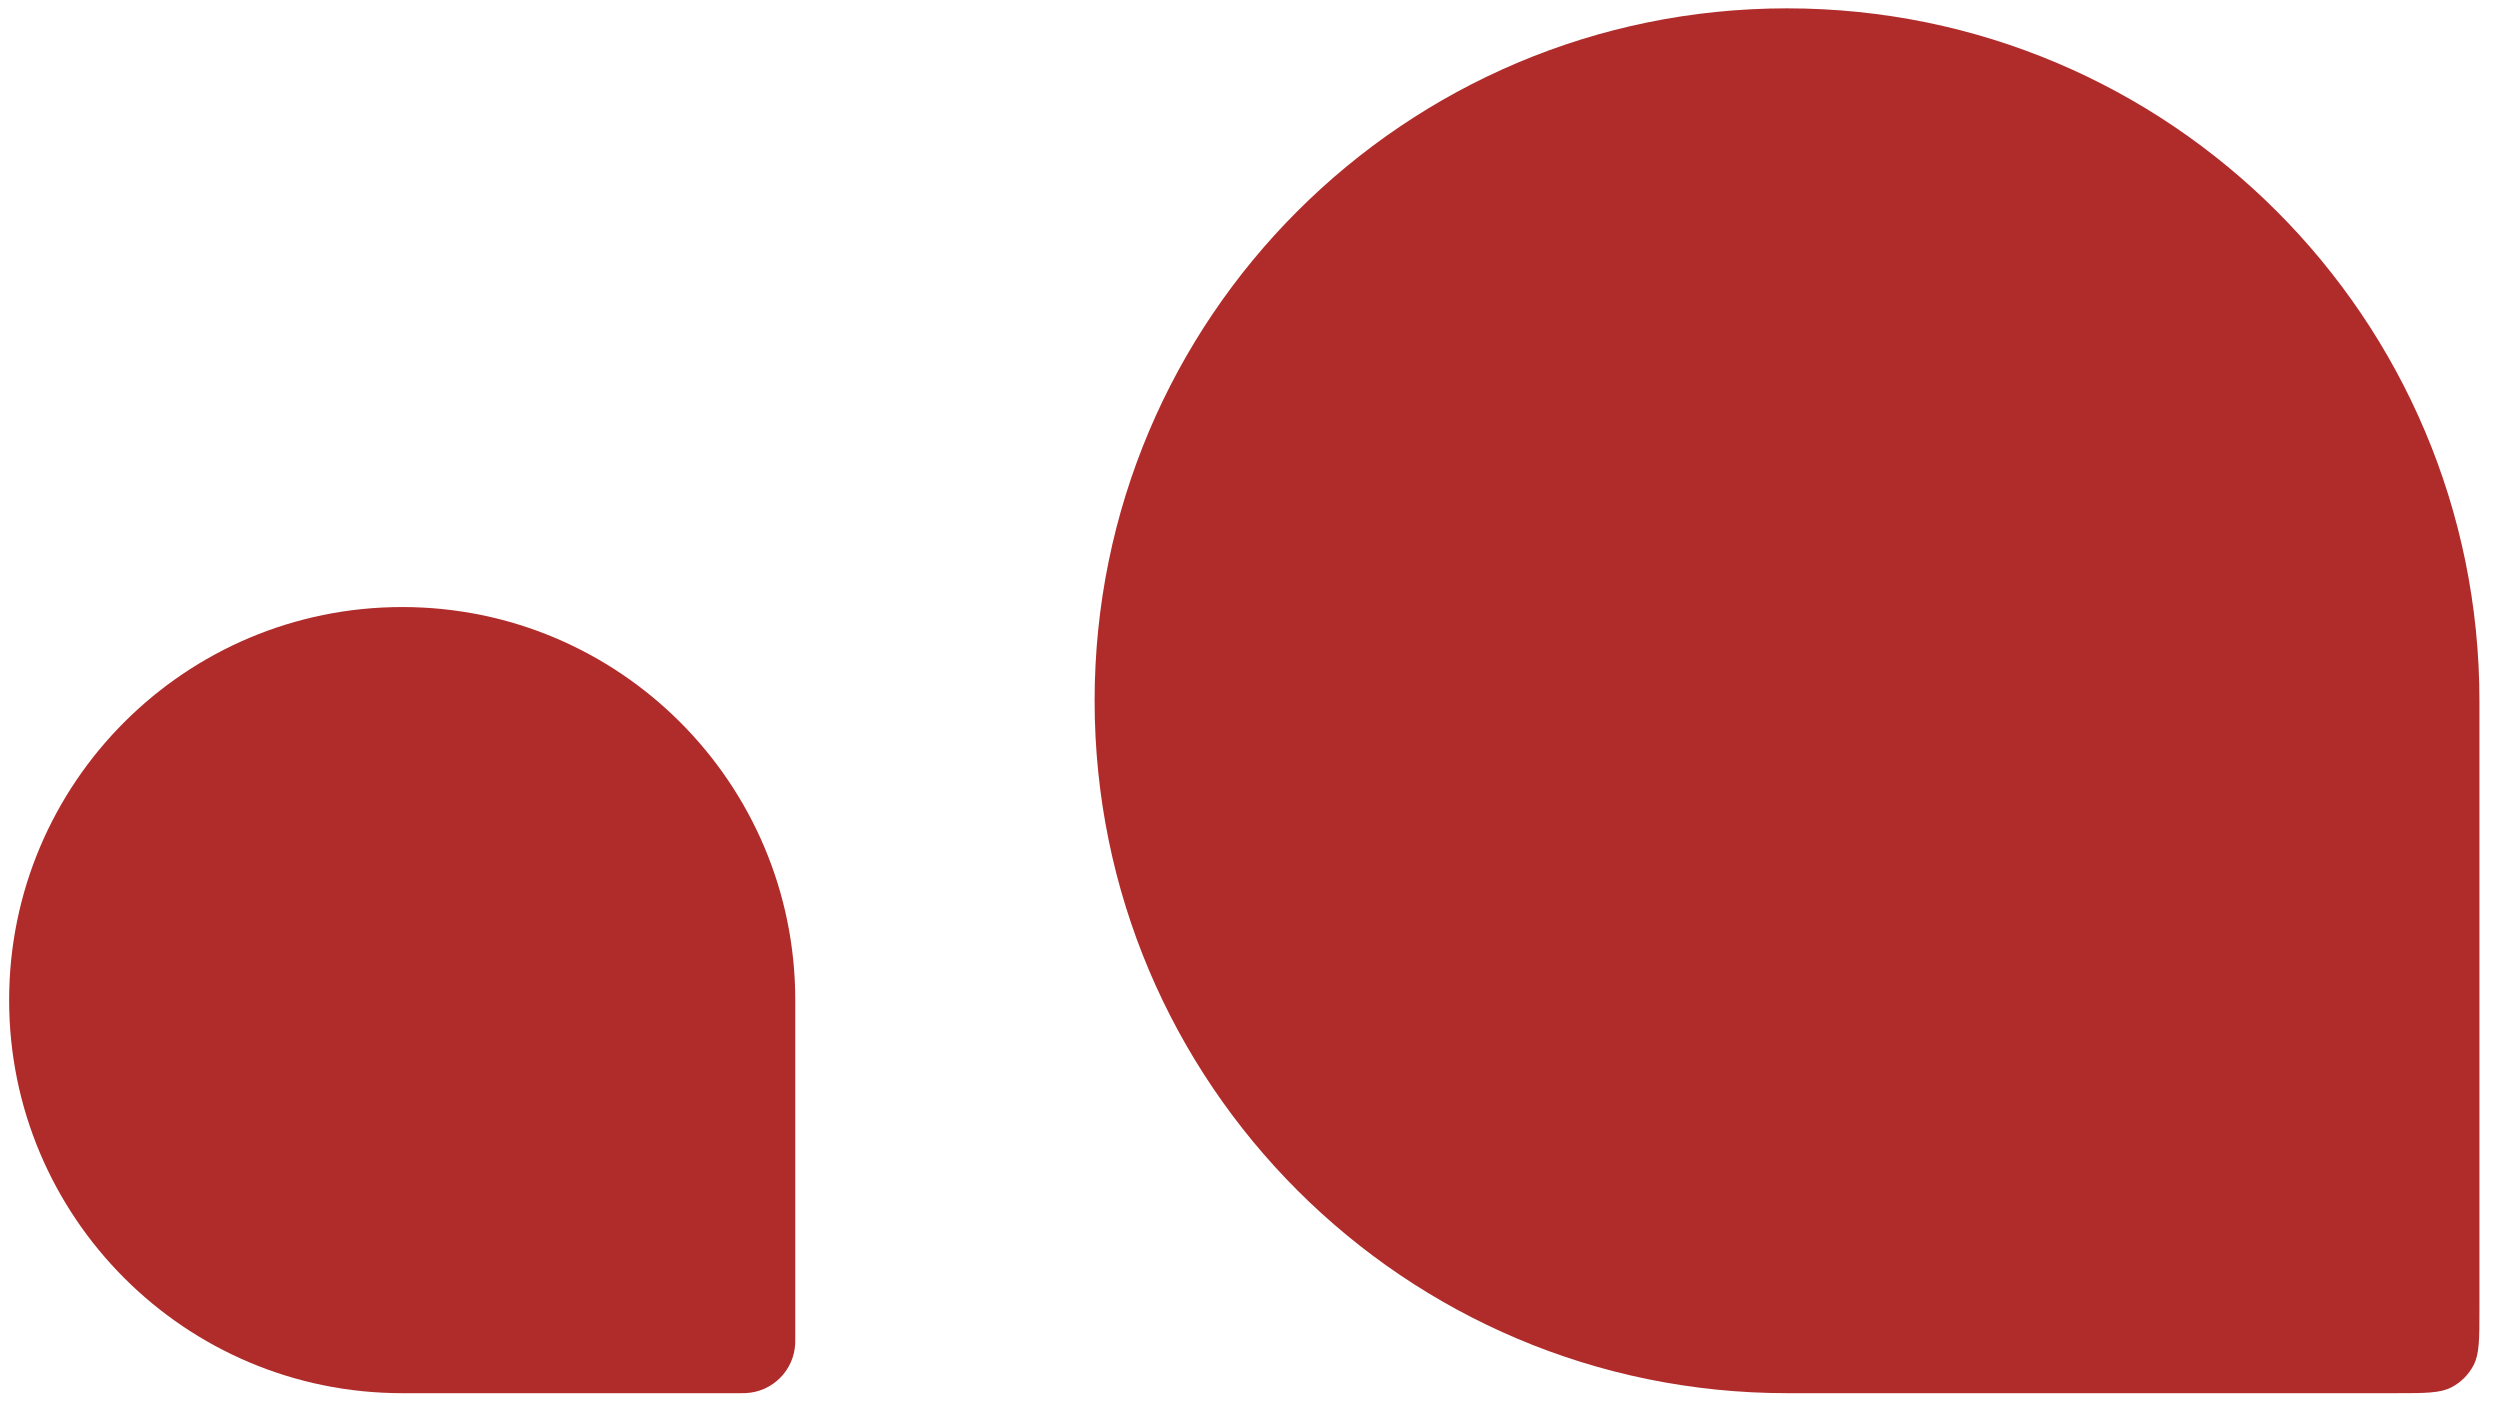
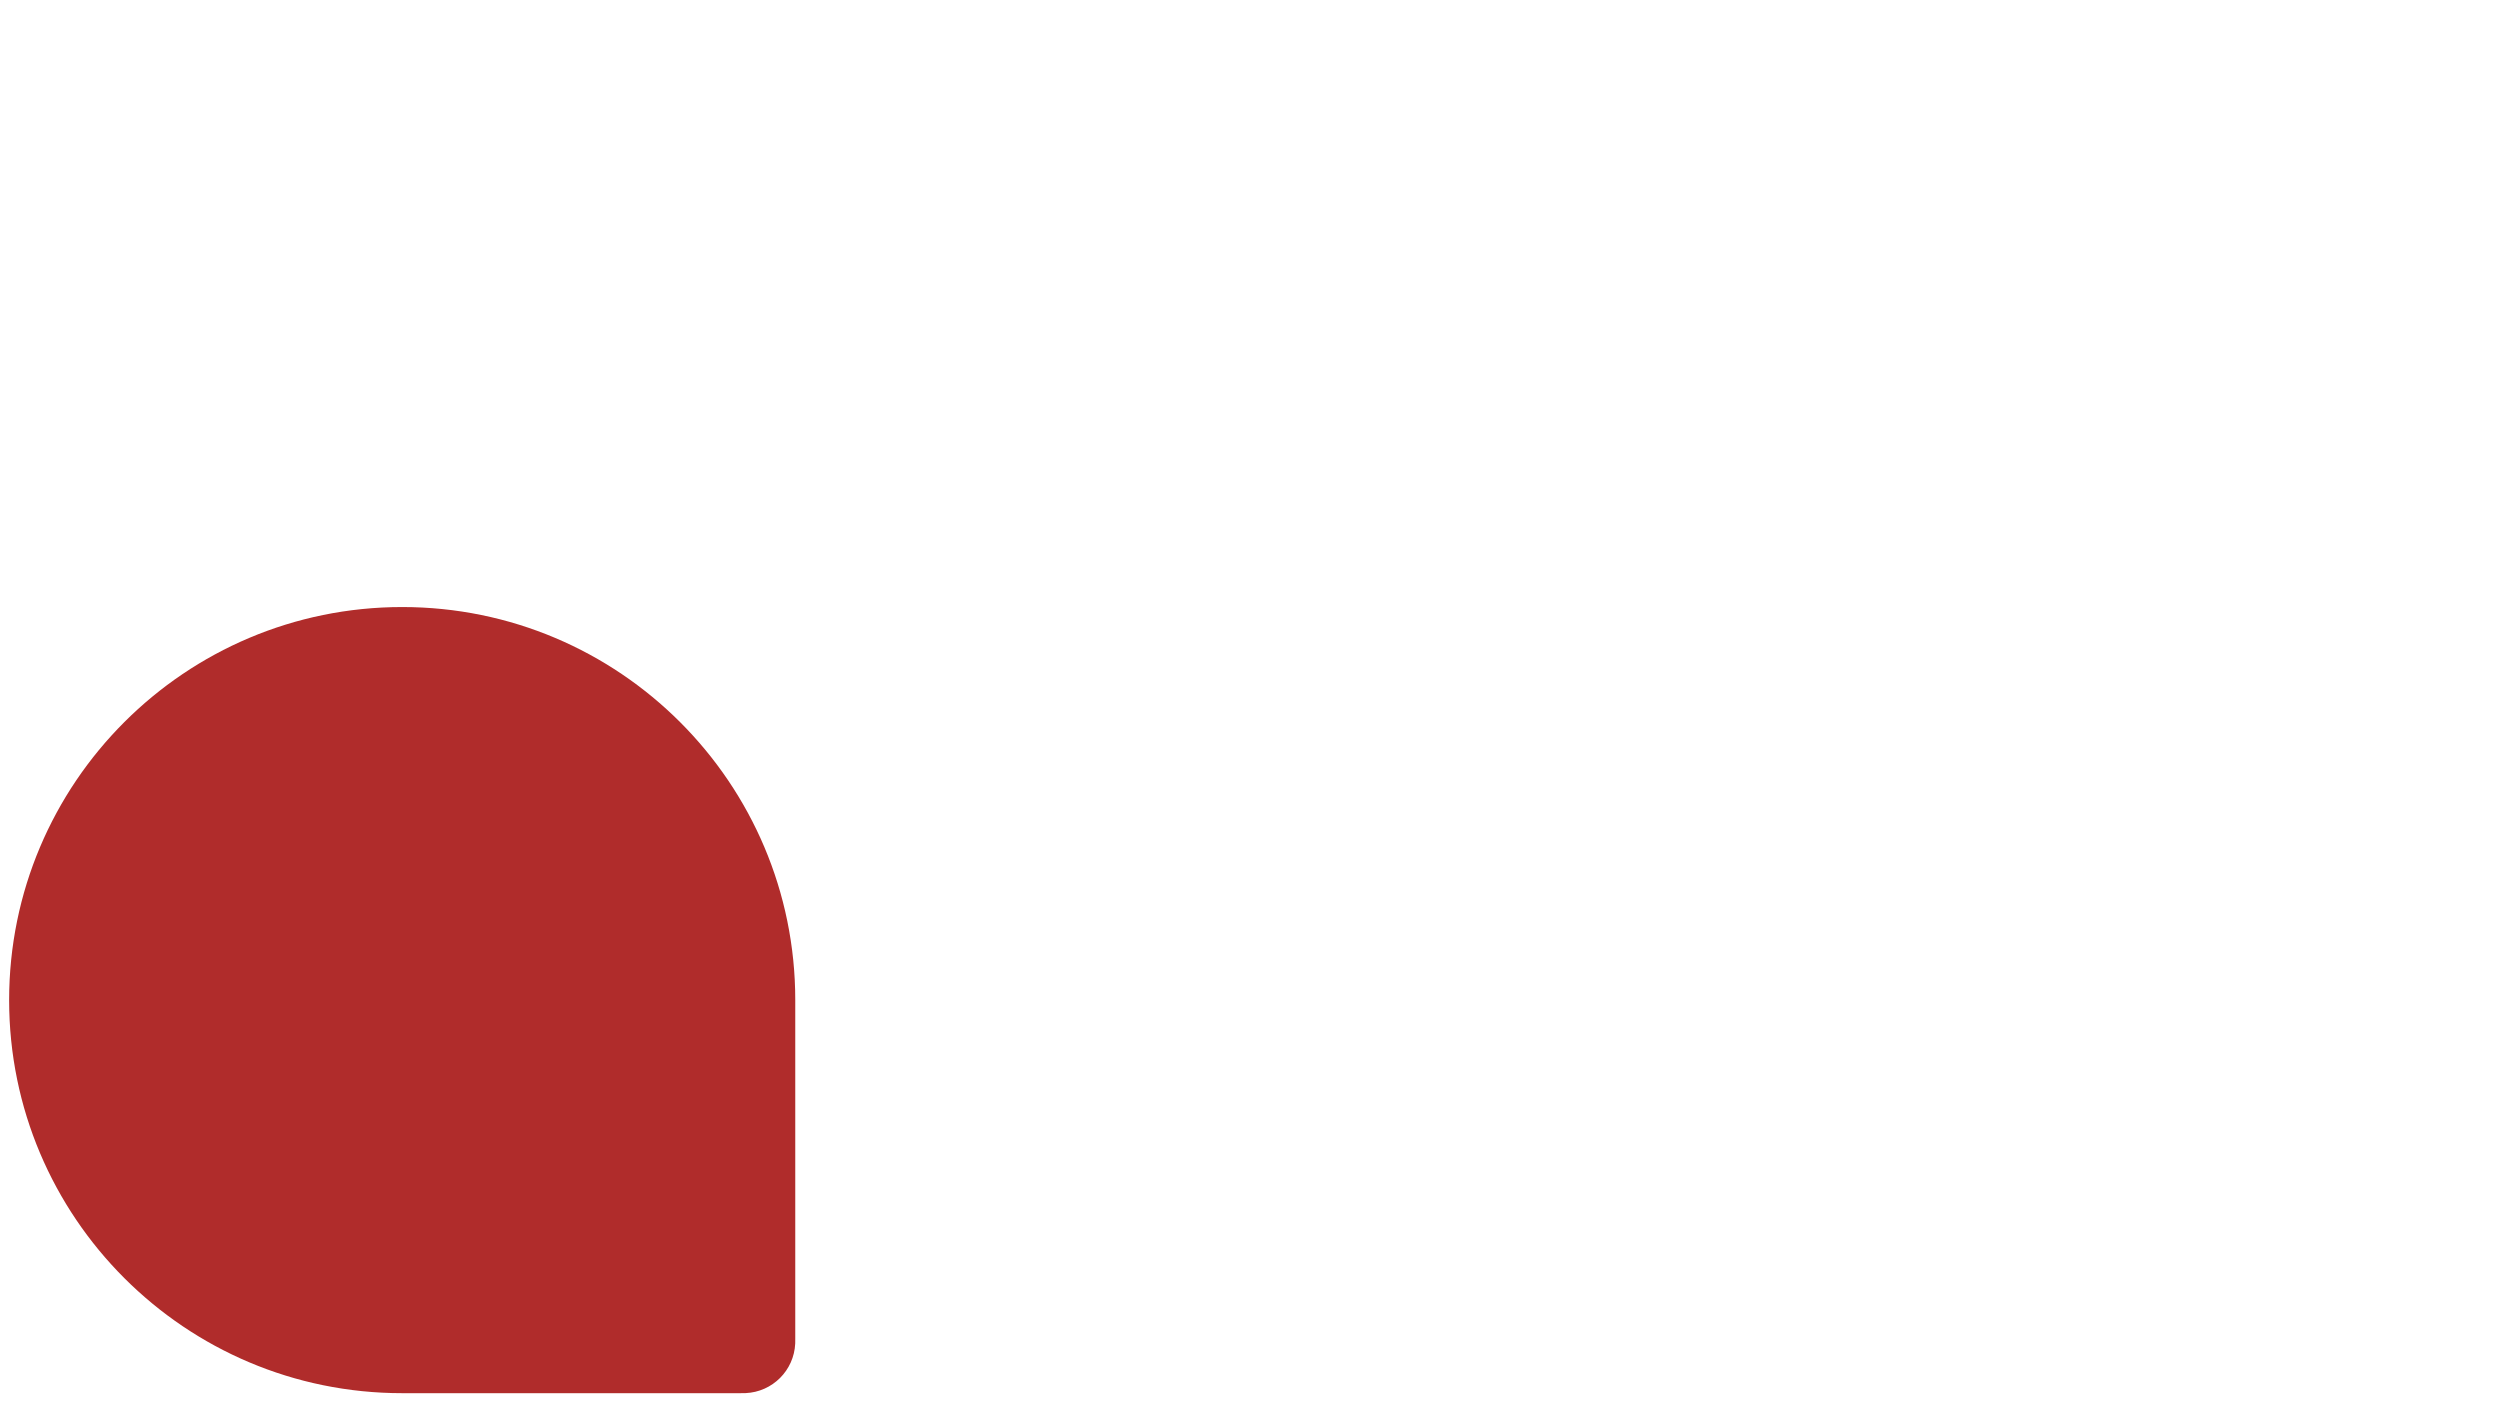
<svg xmlns="http://www.w3.org/2000/svg" width="115" height="65" viewBox="0 0 115 65" fill="none">
-   <path d="M114.054 32.235C114.054 14.644 99.794 0.384 82.203 0.384C64.612 0.384 50.352 14.644 50.352 32.235C50.352 49.825 64.612 64.086 82.203 64.086L110.208 64.086C111.568 64.086 112.248 64.086 112.766 63.817C113.202 63.59 113.558 63.234 113.785 62.798C114.054 62.28 114.054 61.6 114.054 60.24L114.054 32.235Z" fill="#B02C2B" />
  <path d="M36.582 46.005C36.582 36.019 28.487 27.924 18.501 27.924C8.516 27.924 0.42 36.019 0.42 46.005C0.42 55.991 8.516 64.086 18.501 64.086L34.059 64.086C34.184 64.086 34.246 64.086 34.299 64.083C35.535 64.029 36.525 63.039 36.58 61.802C36.582 61.75 36.582 61.687 36.582 61.563L36.582 46.005Z" fill="#B02C2B" />
</svg>